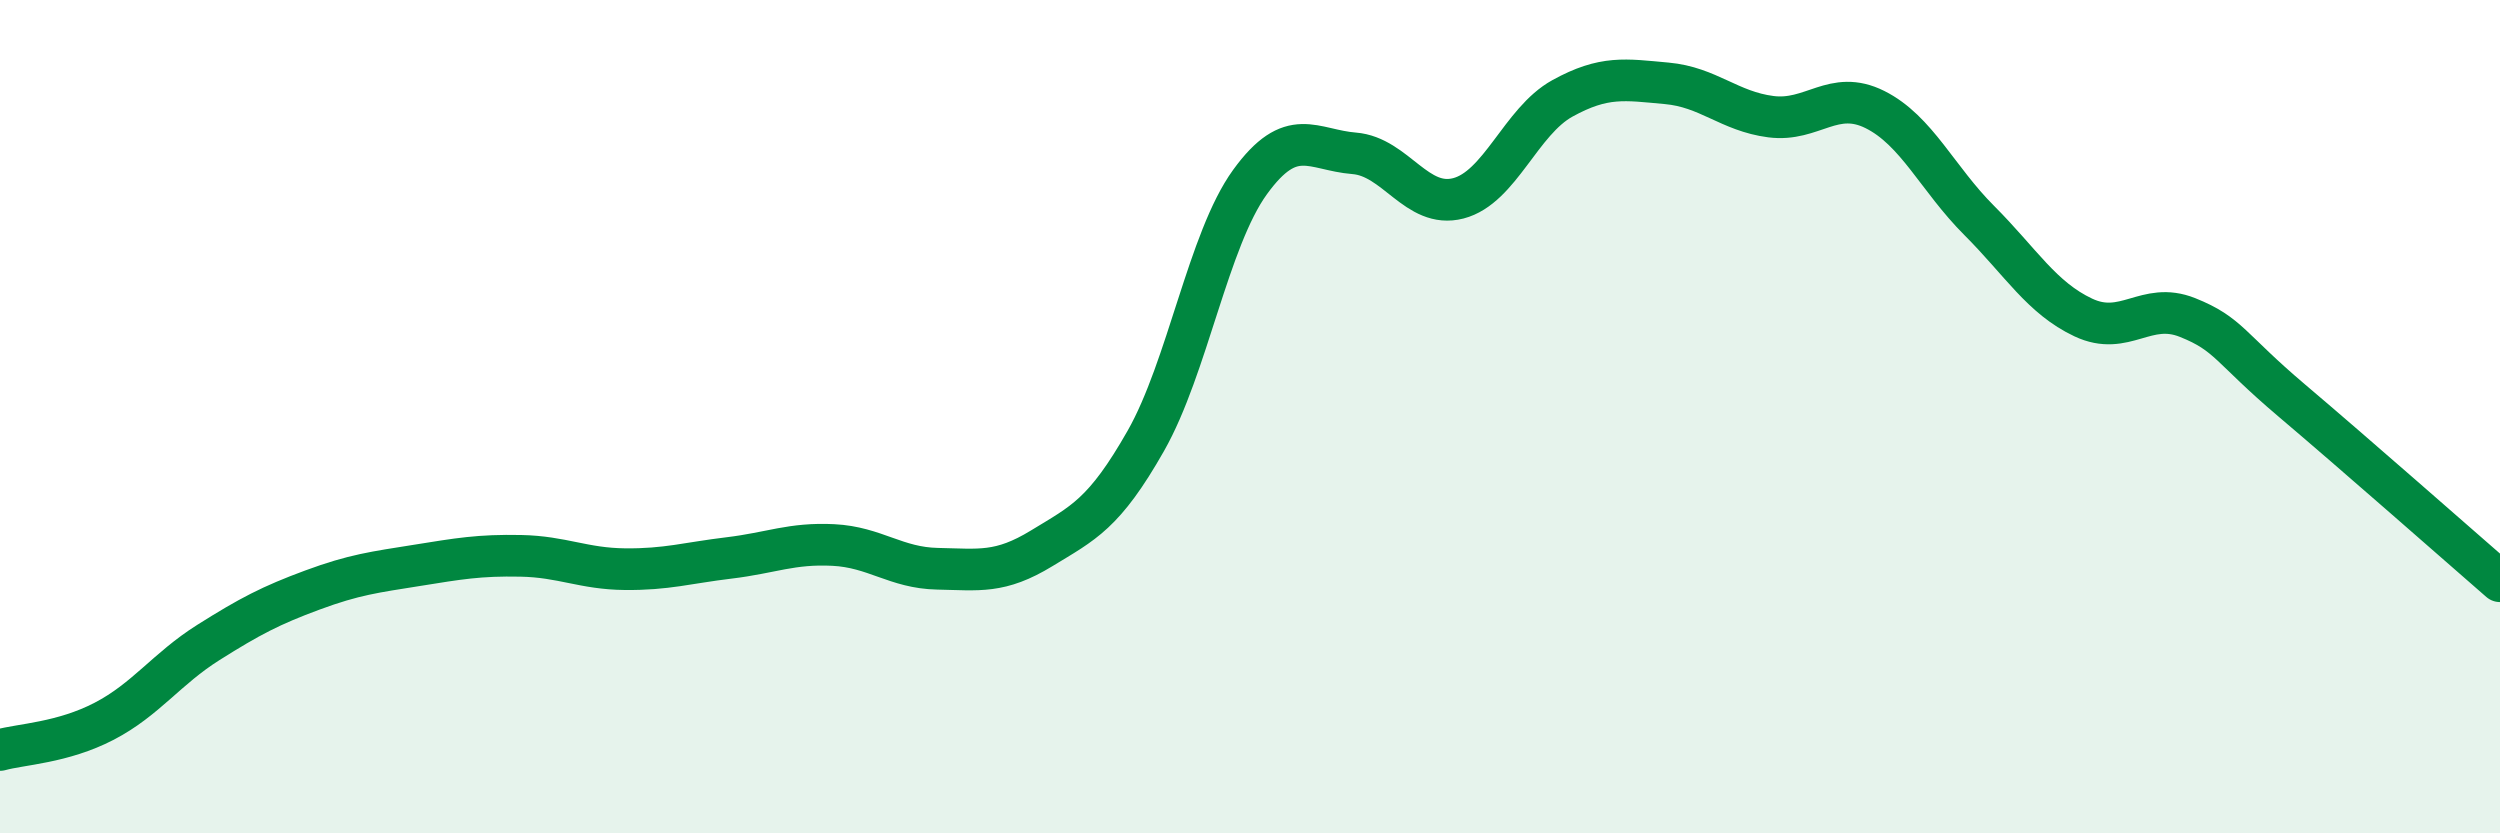
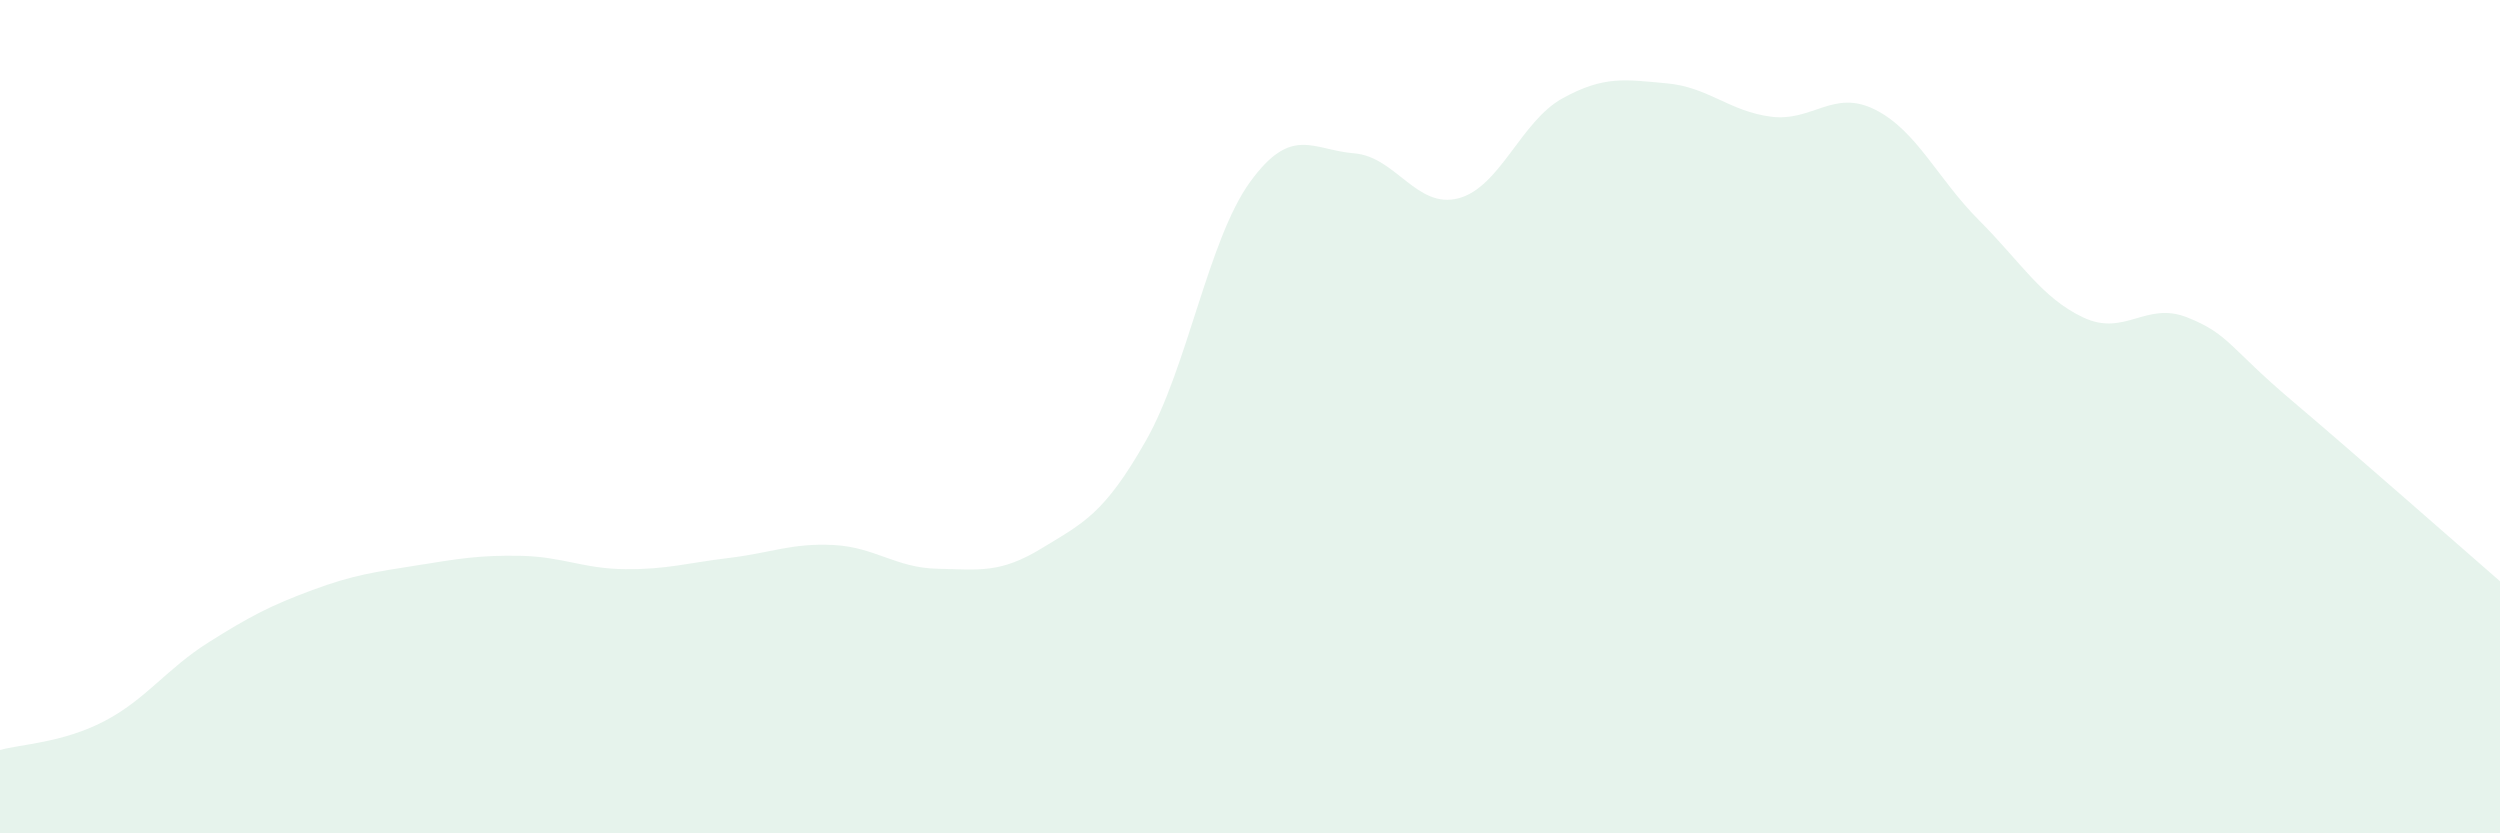
<svg xmlns="http://www.w3.org/2000/svg" width="60" height="20" viewBox="0 0 60 20">
  <path d="M 0,18 C 0.5,17.86 1.5,17.83 2.5,17.31 C 3.5,16.79 4,16.05 5,15.42 C 6,14.79 6.5,14.53 7.5,14.16 C 8.5,13.79 9,13.73 10,13.57 C 11,13.41 11.5,13.32 12.5,13.34 C 13.5,13.36 14,13.65 15,13.66 C 16,13.67 16.5,13.51 17.5,13.39 C 18.5,13.27 19,13.03 20,13.08 C 21,13.13 21.5,13.63 22.5,13.65 C 23.5,13.67 24,13.77 25,13.16 C 26,12.55 26.5,12.34 27.5,10.58 C 28.5,8.82 29,5.75 30,4.37 C 31,2.99 31.5,3.6 32.5,3.68 C 33.5,3.76 34,5.02 35,4.76 C 36,4.5 36.5,2.91 37.5,2.36 C 38.5,1.81 39,1.91 40,2 C 41,2.09 41.5,2.67 42.5,2.8 C 43.5,2.93 44,2.13 45,2.63 C 46,3.13 46.5,4.29 47.5,5.29 C 48.5,6.29 49,7.15 50,7.62 C 51,8.09 51.5,7.22 52.5,7.62 C 53.5,8.02 53.5,8.34 55,9.61 C 56.5,10.88 59,13.08 60,13.95L60 20L0 20Z" fill="#008740" opacity="0.1" stroke-linecap="round" stroke-linejoin="round" />
-   <path d="M 0,18 C 0.5,17.86 1.5,17.83 2.5,17.31 C 3.5,16.79 4,16.05 5,15.42 C 6,14.79 6.5,14.53 7.5,14.16 C 8.5,13.79 9,13.73 10,13.57 C 11,13.41 11.5,13.32 12.5,13.34 C 13.5,13.36 14,13.65 15,13.66 C 16,13.67 16.5,13.51 17.5,13.39 C 18.5,13.27 19,13.03 20,13.08 C 21,13.13 21.5,13.63 22.5,13.65 C 23.5,13.67 24,13.77 25,13.16 C 26,12.55 26.5,12.34 27.5,10.58 C 28.5,8.82 29,5.75 30,4.37 C 31,2.99 31.5,3.6 32.5,3.68 C 33.5,3.76 34,5.02 35,4.76 C 36,4.5 36.5,2.91 37.5,2.36 C 38.5,1.81 39,1.91 40,2 C 41,2.09 41.5,2.67 42.5,2.8 C 43.5,2.93 44,2.13 45,2.63 C 46,3.13 46.5,4.29 47.5,5.29 C 48.5,6.29 49,7.15 50,7.62 C 51,8.09 51.5,7.22 52.5,7.62 C 53.5,8.02 53.5,8.34 55,9.61 C 56.5,10.88 59,13.08 60,13.95" stroke="#008740" stroke-width="1" fill="none" stroke-linecap="round" stroke-linejoin="round" />
</svg>